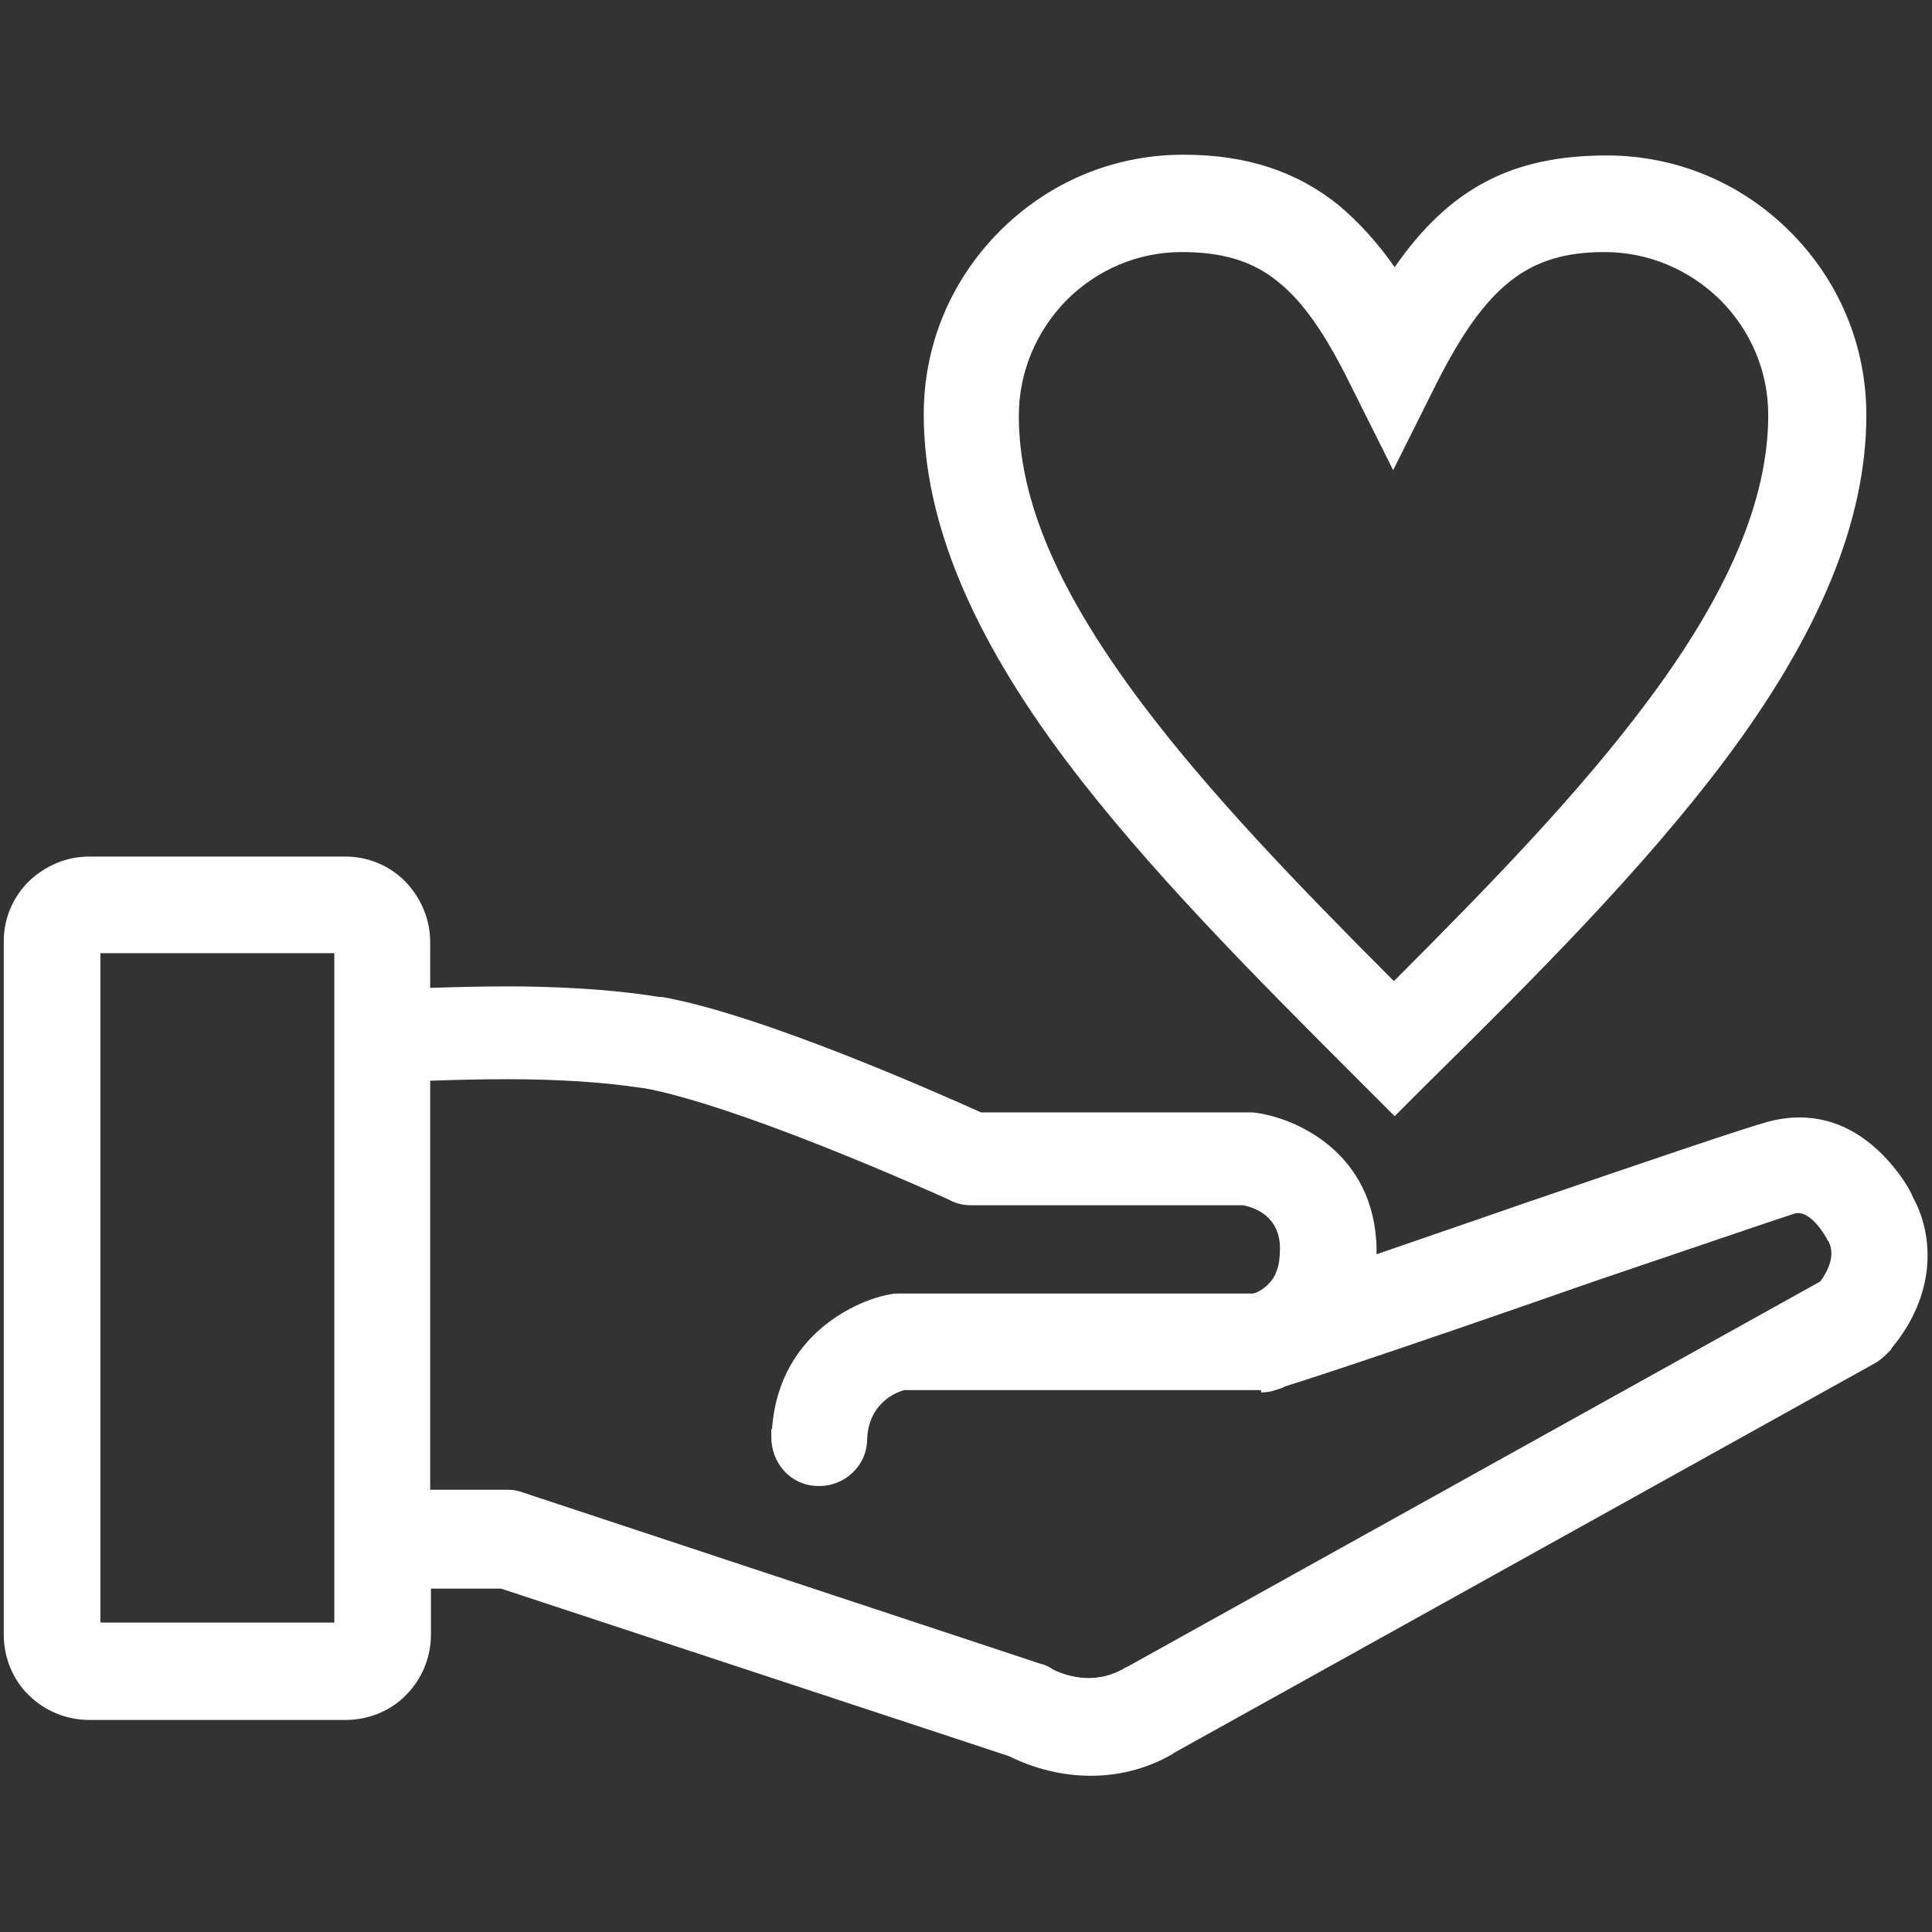
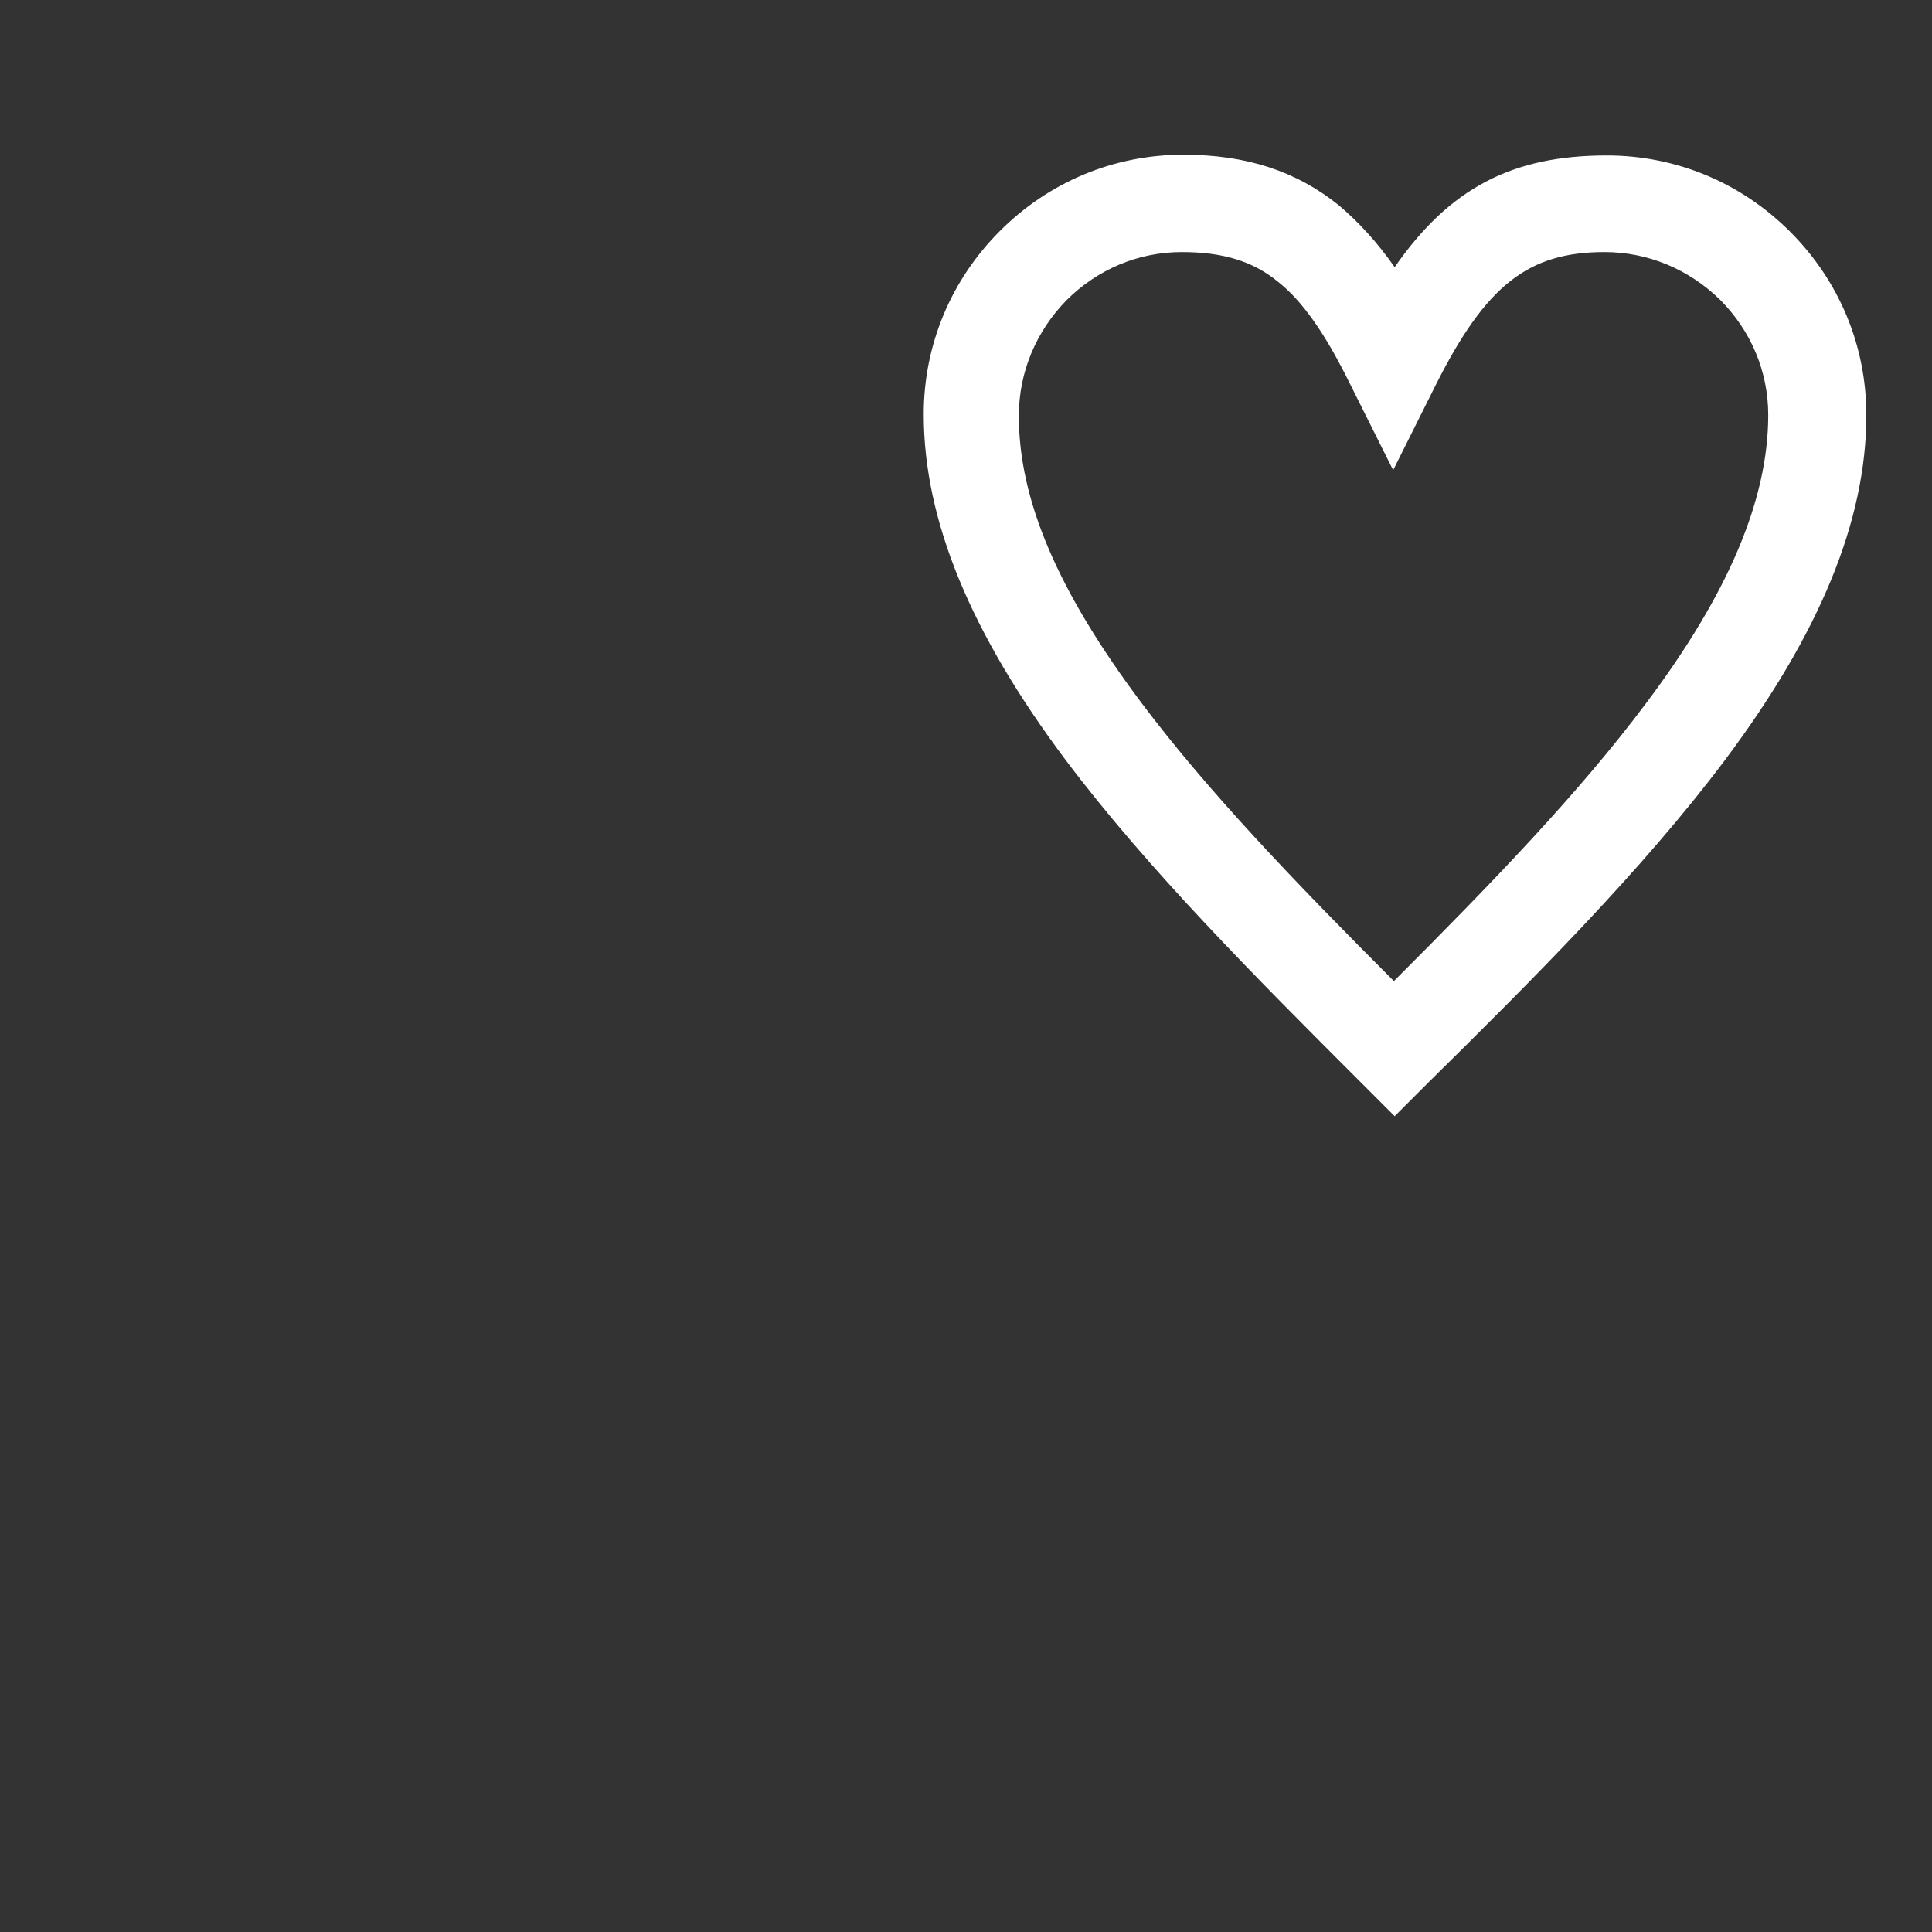
<svg xmlns="http://www.w3.org/2000/svg" version="1.1" x="0px" y="0px" width="256px" height="256px" viewBox="0 0 256 256" style="enable-background:new 0 0 256 256;" xml:space="preserve">
  <rect x="0" y="0" width="256" height="256" fill="#333333" stroke="none" />
  <style type="text/css">
	.st0{fill:#80256F;}
	.st1{clip-path:url(#SVGID_2_);}
	.st2{fill:#EDF5FD;}
	.st3{fill:none;stroke:#BAD3FA;stroke-width:5.396;stroke-linecap:square;stroke-miterlimit:10;}
	.st4{fill:none;stroke:#BAD3FA;stroke-width:4.317;stroke-linecap:square;stroke-miterlimit:10;}
	.st5{fill:#CFE2FB;}
	.st6{fill:none;stroke:#EDF5FD;stroke-width:5.396;stroke-linecap:square;stroke-miterlimit:10;}
	.st7{fill:none;stroke:#EDF5FD;stroke-width:3.597;stroke-linecap:square;stroke-miterlimit:10;}
	.st8{fill:#DEEDFC;}
	.st9{fill:#BAD3FA;}
	.st10{fill:none;stroke:#CFE2FB;stroke-width:4.676;stroke-miterlimit:10;}
	.st11{fill:#BAD3FA;stroke:#EDF5FD;stroke-width:4.676;stroke-miterlimit:10;}
	.st12{fill:none;stroke:#EDF5FD;stroke-width:4.676;stroke-miterlimit:10;}
	.st13{fill:none;stroke:#EDF5FD;stroke-width:5.755;stroke-linejoin:bevel;stroke-miterlimit:10;}
	.st14{fill:#BAD3FA;stroke:#EDF5FD;stroke-width:2.518;stroke-miterlimit:10;}
	.st15{fill:none;stroke:#EDF5FD;stroke-width:2.518;stroke-miterlimit:10;}
	.st16{fill:#EDF5FD;stroke:#DEEDFC;stroke-width:7.194;stroke-linecap:round;stroke-miterlimit:10;}
	.st17{fill:#AFB2C3;}
	.st18{fill:#F5C042;}
	.st19{fill:none;stroke:#091268;stroke-width:3.237;stroke-miterlimit:10;}
	.st20{fill:#091268;}
	.st21{fill:#D67EC1;}
	.st22{fill:none;stroke:#091268;stroke-width:1.079;stroke-miterlimit:10;}
	.st23{fill:#4462CB;}
	.st24{fill:none;stroke:#CF8C3C;stroke-width:1.439;stroke-miterlimit:10;}
	.st25{fill:#C9C9CD;}
	.st26{fill:none;stroke:#B5B5B6;stroke-width:1.079;stroke-linecap:round;stroke-miterlimit:10;}
	.st27{fill:#E1E1E6;}
	.st28{fill:#ECECEE;}
	.st29{fill:none;stroke:#B5B5B6;stroke-width:1.079;stroke-linecap:square;stroke-miterlimit:10;}
	.st30{fill:#D1D1D6;}
	.st31{fill:none;stroke:#515256;stroke-width:1.079;stroke-linecap:round;stroke-miterlimit:10;}
	.st32{fill:#F1F1F3;}
	.st33{fill:none;stroke:#515256;stroke-width:1.079;stroke-linecap:square;stroke-miterlimit:10;}
	.st34{fill:#FFFFFF;}
	.st35{fill:#27272D;}
	.st36{fill:#BABABB;}
	.st37{fill:#CECED2;}
	.st38{fill:#212226;}
	.st39{fill:#54565B;}
	.st40{fill:#898A94;}
	.st41{fill:#BC403A;}
	.st42{clip-path:url(#SVGID_4_);}
	.st43{fill:none;stroke:#BAD3FA;stroke-width:2.441;stroke-miterlimit:10;}
	.st44{fill:#FFFFFF;stroke:#BAD3FA;stroke-width:2.441;stroke-miterlimit:10;}
	.st45{fill:none;stroke:#BAD3FA;stroke-width:3.138;stroke-miterlimit:10;}
	.st46{fill:none;stroke:#CFE2FB;stroke-width:4.533;stroke-miterlimit:10;}
	.st47{fill:#EDF5FD;stroke:#DEEDFC;stroke-width:6.974;stroke-linecap:round;stroke-miterlimit:10;}
	.st48{opacity:0.81;fill:#1E1F23;}
	.st49{fill:#20053D;}
	.st50{fill:#2B2A37;}
	.st51{fill:#76A1F7;}
	.st52{fill:#324DA8;}
	.st53{fill:none;stroke:#1E2A5B;stroke-width:1.046;stroke-miterlimit:10;}
	.st54{fill:#BF4B80;}
	.st55{fill:#ECECF5;}
	.st56{fill:#B0B3BF;}
	.st57{fill:#9C3842;}
	.st58{fill:#4D505A;}
	.st59{fill:#747B82;}
	.st60{fill:#60646C;}
	.st61{fill:#848B91;}
	.st62{opacity:0.22;fill:#1E2126;}
	.st63{opacity:0.22;fill:#B1BAC9;}
	.st64{fill:#2D2E33;}
	.st65{fill:#5F6266;}
	.st66{opacity:0.59;fill:#343741;}
	.st67{fill:#212326;}
	.st68{fill:#393D41;}
	.st69{fill:#797C80;}
	.st70{fill:#DB4E41;}
	.st71{fill:#529542;}
	.st72{fill:#B8BEC0;}
	.st73{fill:#92979A;}
	.st74{fill:#B1BAC9;}
	.st75{fill:#838B99;}
	.st76{fill:#51575F;}
	.st77{fill:none;stroke:#B9528D;stroke-width:1.046;stroke-miterlimit:10;}
	.st78{fill:#262932;}
	.st79{fill:#626A74;}
	.st80{fill:none;stroke:#FFFFFF;stroke-width:0.349;stroke-miterlimit:10;}
	.st81{fill:none;stroke:#0A2662;stroke-width:3.138;stroke-miterlimit:10;}
	.st82{fill:none;stroke:#17257F;stroke-width:1.046;stroke-miterlimit:10;}
	.st83{fill:#CF8C3C;}
	.st84{fill:#13163C;}
	.st85{fill:#2F2F3C;}
	.st86{fill:#18181C;}
	.st87{fill:#1246B5;}
	.st88{fill:none;stroke:#1246B5;stroke-width:2.441;stroke-miterlimit:10;}
	.st89{fill:#222222;}
	.st90{fill:none;stroke:#000000;stroke-width:0.878;stroke-miterlimit:10;}
	.st91{opacity:0.2;}
	.st92{fill:#078171;}
	.st93{fill:#345CB3;}
	.st94{fill:#991C37;}
	.st95{clip-path:url(#SVGID_6_);}
	.st96{clip-path:url(#SVGID_8_);}
	.st97{clip-path:url(#SVGID_10_);}
	.st98{fill:none;stroke:#CFE2FB;stroke-width:7.147;stroke-miterlimit:10;}
	.st99{fill:#EDF5FD;stroke:#DEEDFC;stroke-width:8.408;stroke-linecap:round;stroke-miterlimit:10;}
	.st100{fill:#AEB1BD;}
	.st101{fill:none;stroke:#1E2A5B;stroke-width:1.261;stroke-miterlimit:10;}
	.st102{fill:#E0D9D5;}
	.st103{fill:#F0ECE7;}
	.st104{fill:none;stroke:#4462CB;stroke-width:2.102;stroke-miterlimit:10;}
	.st105{fill:#AD4277;}
	.st106{fill:#0F0F15;}
	.st107{fill:url(#SVGID_11_);}
	.st108{opacity:0.57;fill:url(#SVGID_12_);}
	.st109{fill:none;stroke:#52595D;stroke-width:7.567;stroke-linecap:round;stroke-miterlimit:10;}
	.st110{fill:url(#SVGID_13_);}
	.st111{fill:#6E7579;}
	.st112{fill:#7A8083;}
	.st113{fill:#52595D;}
	.st114{fill:none;stroke:#52595D;stroke-width:3.363;stroke-miterlimit:10;}
	.st115{fill:url(#SVGID_14_);}
	.st116{fill:url(#SVGID_15_);}
	.st117{fill:#0273DE;}
	.st118{clip-path:url(#SVGID_17_);}
	.st119{fill:none;stroke:#FFFFFF;stroke-width:1.428;stroke-miterlimit:10;}
	.st120{fill:#802670;}
	.st121{fill:#FFFFFF;stroke:#FFFFFF;stroke-width:0.75;stroke-linecap:round;stroke-linejoin:round;stroke-miterlimit:10;}
	.st122{fill:#5D3A7C;}
	.st123{clip-path:url(#SVGID_31_);}
	.st124{clip-path:url(#SVGID_33_);}
	.st125{clip-path:url(#SVGID_35_);}
	.st126{clip-path:url(#SVGID_37_);}
	.st127{clip-path:url(#SVGID_39_);}
	.st128{clip-path:url(#SVGID_41_);}
	.st129{clip-path:url(#SVGID_43_);}
	.st130{clip-path:url(#SVGID_45_);}
	.st131{clip-path:url(#SVGID_47_);}
	.st132{clip-path:url(#SVGID_49_);}
	.st133{clip-path:url(#SVGID_51_);}
	.st134{clip-path:url(#SVGID_53_);}
	.st135{opacity:0.5;}
	.st136{fill:#A9D1BB;}
	.st137{fill:#C5E9D5;}
	.st138{fill:#D7F0E3;}
	.st139{fill:none;stroke:#D7F0E3;stroke-width:5.591;stroke-miterlimit:10;}
	.st140{fill:none;stroke:#D7F0E3;stroke-width:7.988;stroke-miterlimit:10;}
	.st141{fill:none;stroke:#A9D1BB;stroke-width:12.921;stroke-miterlimit:10;}
	.st142{fill:none;stroke:#88A795;stroke-width:6.958;stroke-miterlimit:10;}
	.st143{fill:none;stroke:#A9D1BB;stroke-width:4.97;stroke-miterlimit:10;}
	.st144{fill:none;stroke:#C5E9D5;stroke-width:12.921;stroke-miterlimit:10;}
	.st145{fill:none;stroke:#C5E9D5;stroke-width:6.958;stroke-miterlimit:10;}
	.st146{fill:none;stroke:#C5E9D5;stroke-width:4.97;stroke-miterlimit:10;}
	.st147{opacity:0.51;fill:#BAD3FA;}
	.st148{fill:#C6C6C6;}
	.st149{fill:#BDC0C5;}
	.st150{fill:#F2F2F2;}
	.st151{fill:#D6D9DC;}
	.st152{fill:#A596B9;}
	.st153{fill:#583E78;}
	.st154{fill:none;stroke:#091268;stroke-width:3.16;stroke-miterlimit:10;}
	.st155{fill:#24252F;}
	.st156{fill:none;stroke:#23262B;stroke-width:7.022;stroke-miterlimit:10;}
	.st157{fill:none;stroke:#23262B;stroke-width:6.32;stroke-miterlimit:10;}
	.st158{fill:none;stroke:#23262B;stroke-width:1.756;stroke-miterlimit:10;}
	.st159{fill:#1E2126;}
	.st160{fill:none;stroke:#D7F0E3;stroke-width:5.494;stroke-miterlimit:10;}
	.st161{fill:none;stroke:#D7F0E3;stroke-width:7.849;stroke-miterlimit:10;}
	.st162{fill:none;stroke:#A9D1BB;stroke-width:12.696;stroke-miterlimit:10;}
	.st163{fill:none;stroke:#88A795;stroke-width:6.836;stroke-miterlimit:10;}
	.st164{fill:none;stroke:#A9D1BB;stroke-width:4.883;stroke-miterlimit:10;}
	.st165{fill:none;stroke:#C5E9D5;stroke-width:12.696;stroke-miterlimit:10;}
	.st166{fill:none;stroke:#C5E9D5;stroke-width:6.836;stroke-miterlimit:10;}
	.st167{fill:none;stroke:#C5E9D5;stroke-width:4.883;stroke-miterlimit:10;}
	.st168{fill:none;stroke:#091268;stroke-width:3.105;stroke-miterlimit:10;}
	.st169{fill:none;stroke:#23262B;stroke-width:6.9;stroke-miterlimit:10;}
	.st170{fill:none;stroke:#23262B;stroke-width:6.21;stroke-miterlimit:10;}
	.st171{fill:none;stroke:#23262B;stroke-width:1.725;stroke-miterlimit:10;}
	.st172{clip-path:url(#SVGID_57_);}
	.st173{clip-path:url(#SVGID_59_);}
	.st174{clip-path:url(#SVGID_61_);}
	.st175{clip-path:url(#SVGID_63_);}
	.st176{clip-path:url(#SVGID_65_);}
	.st177{clip-path:url(#SVGID_67_);}
	.st178{fill:#80256F;stroke:#80256F;stroke-width:0.402;stroke-miterlimit:10;}
	.st179{fill:#80256F;stroke:#80256F;stroke-width:2.048;stroke-miterlimit:10;}
	.st180{fill:#FFFFFF;stroke:#FFFFFF;stroke-width:2.048;stroke-miterlimit:10;}
	.st181{display:none;}
	.st182{display:inline;opacity:0.2;}
	.st183{fill:none;stroke:#221F20;stroke-width:3.444;stroke-miterlimit:10;}
	.st184{fill:#E6E7E7;stroke:#221F20;stroke-width:3.388;stroke-miterlimit:10;}
</style>
  <g id="Artwork">
    <g>
      <path class="st34" d="M228.5,100.8C241.1,84,247.3,69,247.3,55c0-9.2-3.6-17.8-10.1-24.3c-6.5-6.5-15.1-10.1-24.3-10.1    c-12.5,0-20.8,4.3-28.1,14.8c-2.3-3.3-4.8-6-7.4-8.2c-5.6-4.5-12.2-6.7-20.6-6.7c-9.2,0-17.8,3.6-24.3,10.1    c-6.5,6.5-10.1,15.1-10.1,24.3c0,14,6.2,29,18.8,45.8c10.9,14.5,25.2,28.8,39.1,42.7l4.5,4.5l4.5-4.5    C203.2,129.7,217.6,115.3,228.5,100.8z M218.1,93.2c-8.9,11.9-20.4,23.8-33.4,36.8c-13.1-13.1-24.6-25.1-33.4-36.8    C140.2,78.4,135,66.3,135,55.1c0-5.8,2.3-11.2,6.3-15.3c4.1-4.1,9.5-6.4,15.3-6.4c5.4,0,9.4,1.2,12.7,3.9l0,0    c3.3,2.6,6.3,6.9,9.6,13.6l5.7,11.4l5.7-11.4c6.6-13.1,12.2-17.5,22.3-17.5c5.8,0,11.2,2.3,15.3,6.3c4.1,4.1,6.4,9.5,6.4,15.3    C234.3,66.2,229,78.7,218.1,93.2z" />
-       <path class="st34" d="M0.5,124.7v91.9c0,2.8,1,5.5,2.9,7.6l0.1,0.1l0.3,0.3c2.1,2.1,5,3.3,8,3.3h34c2.8,0,5.5-1,7.6-2.9l0.1-0.1    l0.3-0.3c2.1-2.1,3.3-5,3.3-8v-6.1h9.3l67.3,22.2c1.4,0.7,5.5,2.6,10.8,2.6c3.3,0,7.1-0.7,10.9-2.9l0.1-0.1l93-51.7    c0.5-0.3,1-0.7,1.4-1.1l0.7-0.7v-0.1c6.1-7.3,5.6-15.1,2.9-20l0,0c-0.8-2-3.3-5.4-6.1-7.5c-3.9-3-8.4-3.8-13-2.6    c-3.3,0.9-14.8,4.8-32.3,10.8l-5.2,1.8c-4.9,1.7-9.9,3.4-14.5,5c0-0.2,0-0.4,0-0.6l0-0.1c-0.2-12.8-10.8-17.5-16.4-18.1l-0.2,0    c-0.2,0-0.4,0-0.6,0h-35.2c-5.8-2.6-29.2-13-42.3-15.3l-0.4,0c-6.6-1.1-14.5-1.4-19.9-1.4c-3.8,0-7.4,0.1-10.4,0.2v-6.1    c0-3-1.2-5.8-3.3-8c-2.1-2.1-4.9-3.3-7.9-3.3h-34c-3,0-5.8,1.2-8,3.3C1.7,118.9,0.5,121.7,0.5,124.7z M44.3,126.3V215h-31v-88.7    H44.3z M167.1,184.5c0.7,0,1.3-0.1,1.9-0.3c0.3-0.1,0.7-0.2,1.1-0.4l0.2-0.1c7.3-2.3,19.9-6.6,32-10.8l8.9-3.1    c12.4-4.2,24.1-8.2,26.6-9c2.2-0.6,4.3,3.4,4.3,3.4l0,0c0,0.1,0.1,0.2,0.1,0.2l0.1,0.1c0,0,0,0,0,0c0.9,1.8,0,3.8-1.1,5.3    l-91.9,51.1c-0.1,0-0.3,0.1-0.4,0.2c-4.2,2.4-8.2,0.7-9.4,0.1c-0.4-0.3-0.8-0.5-1.4-0.7l-0.1,0l-68.6-22.7    c-0.8-0.3-1.4-0.4-2.1-0.4H57v-54.2c3-0.1,6.6-0.2,10.3-0.2c6.6,0,12.7,0.4,17.3,1.1l0,0l0.8,0.1c9.3,1.7,26.8,8.7,40.2,14.7    c0.9,0.5,1.9,0.8,3,0.8h36.1c1.6,0.3,4.9,1.5,4.9,5.7c0,1.1-0.1,2.1-0.4,2.9c-0.3,0.9-0.7,1.4-1,1.7l0,0c-0.8,0.9-1.6,1.2-1.8,1.3    c-0.1,0-0.2,0-0.3,0.1h-47c-0.3,0-0.7,0-1.1,0.1c-2.9,0.4-14.7,4.3-15.7,17.8l-0.1,0.1l0,1c0,1.7,0.6,3.3,1.7,4.5    c1.2,1.3,2.8,2,4.5,2c3.5,0.1,6.5-2.7,6.5-6.2c0.2-4.6,3.5-6.1,4.9-6.5H167.1z" />
    </g>
  </g>
  <g id="Grid" class="st181">
</g>
</svg>